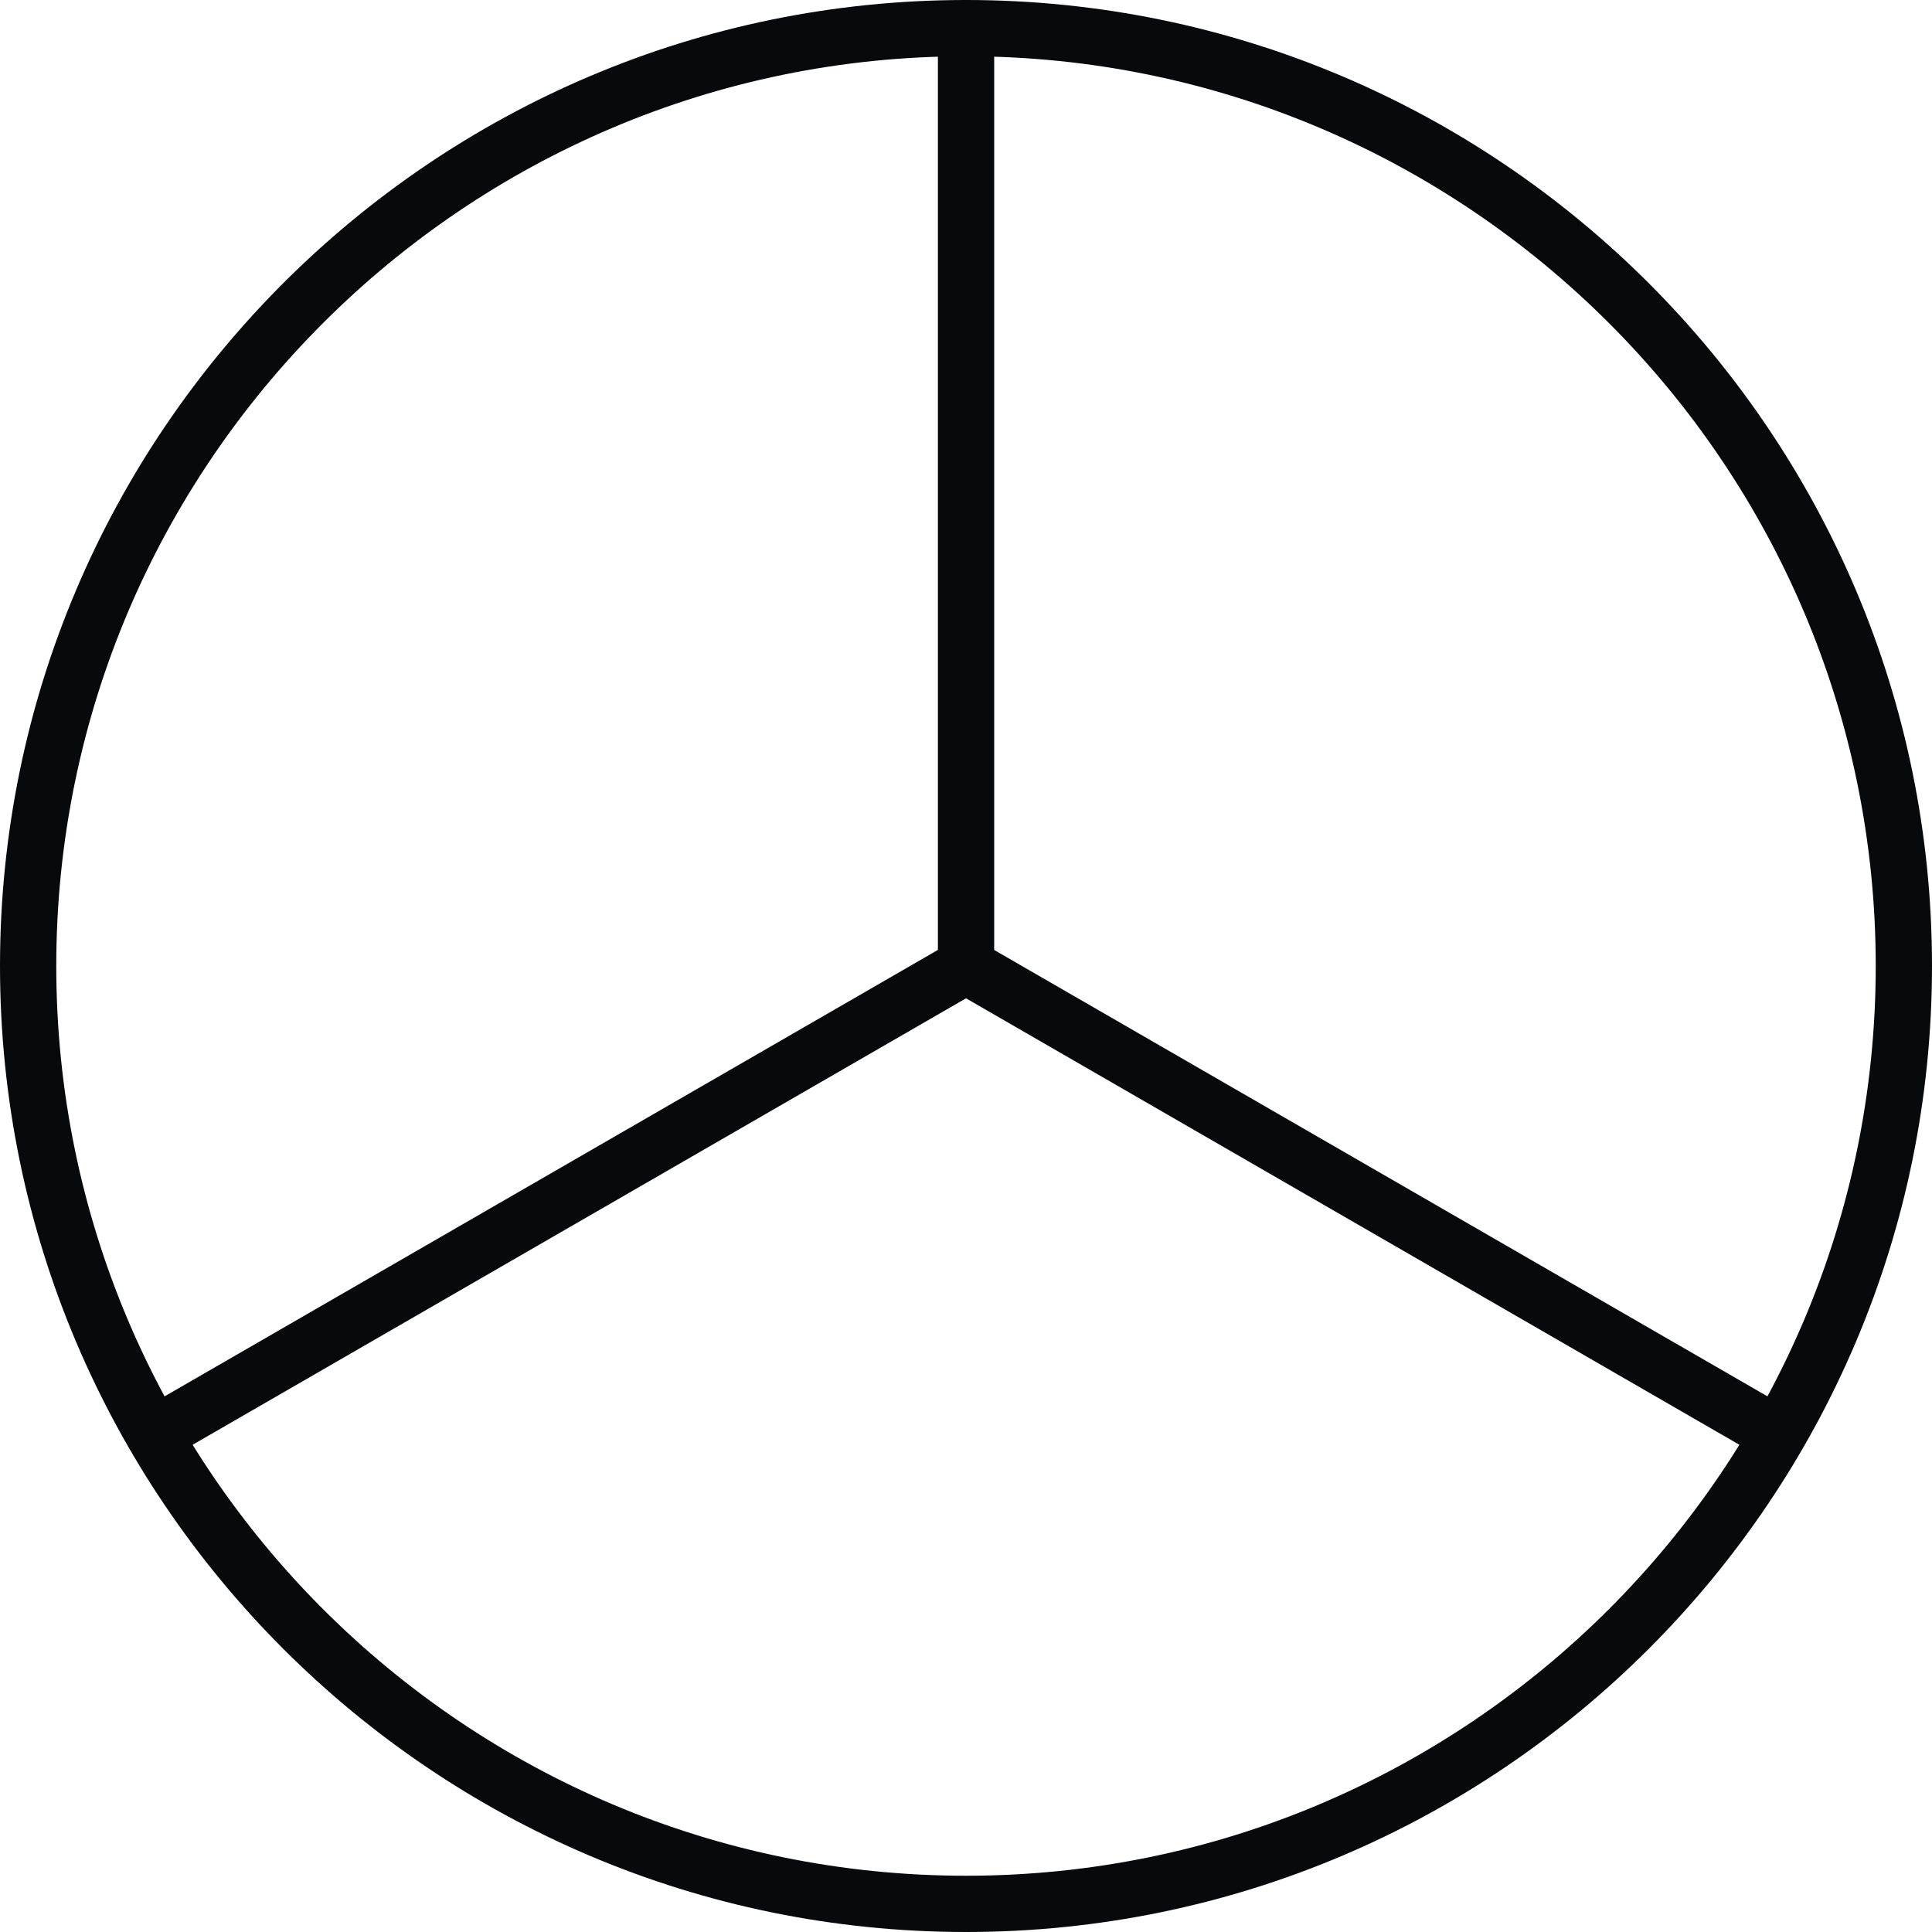
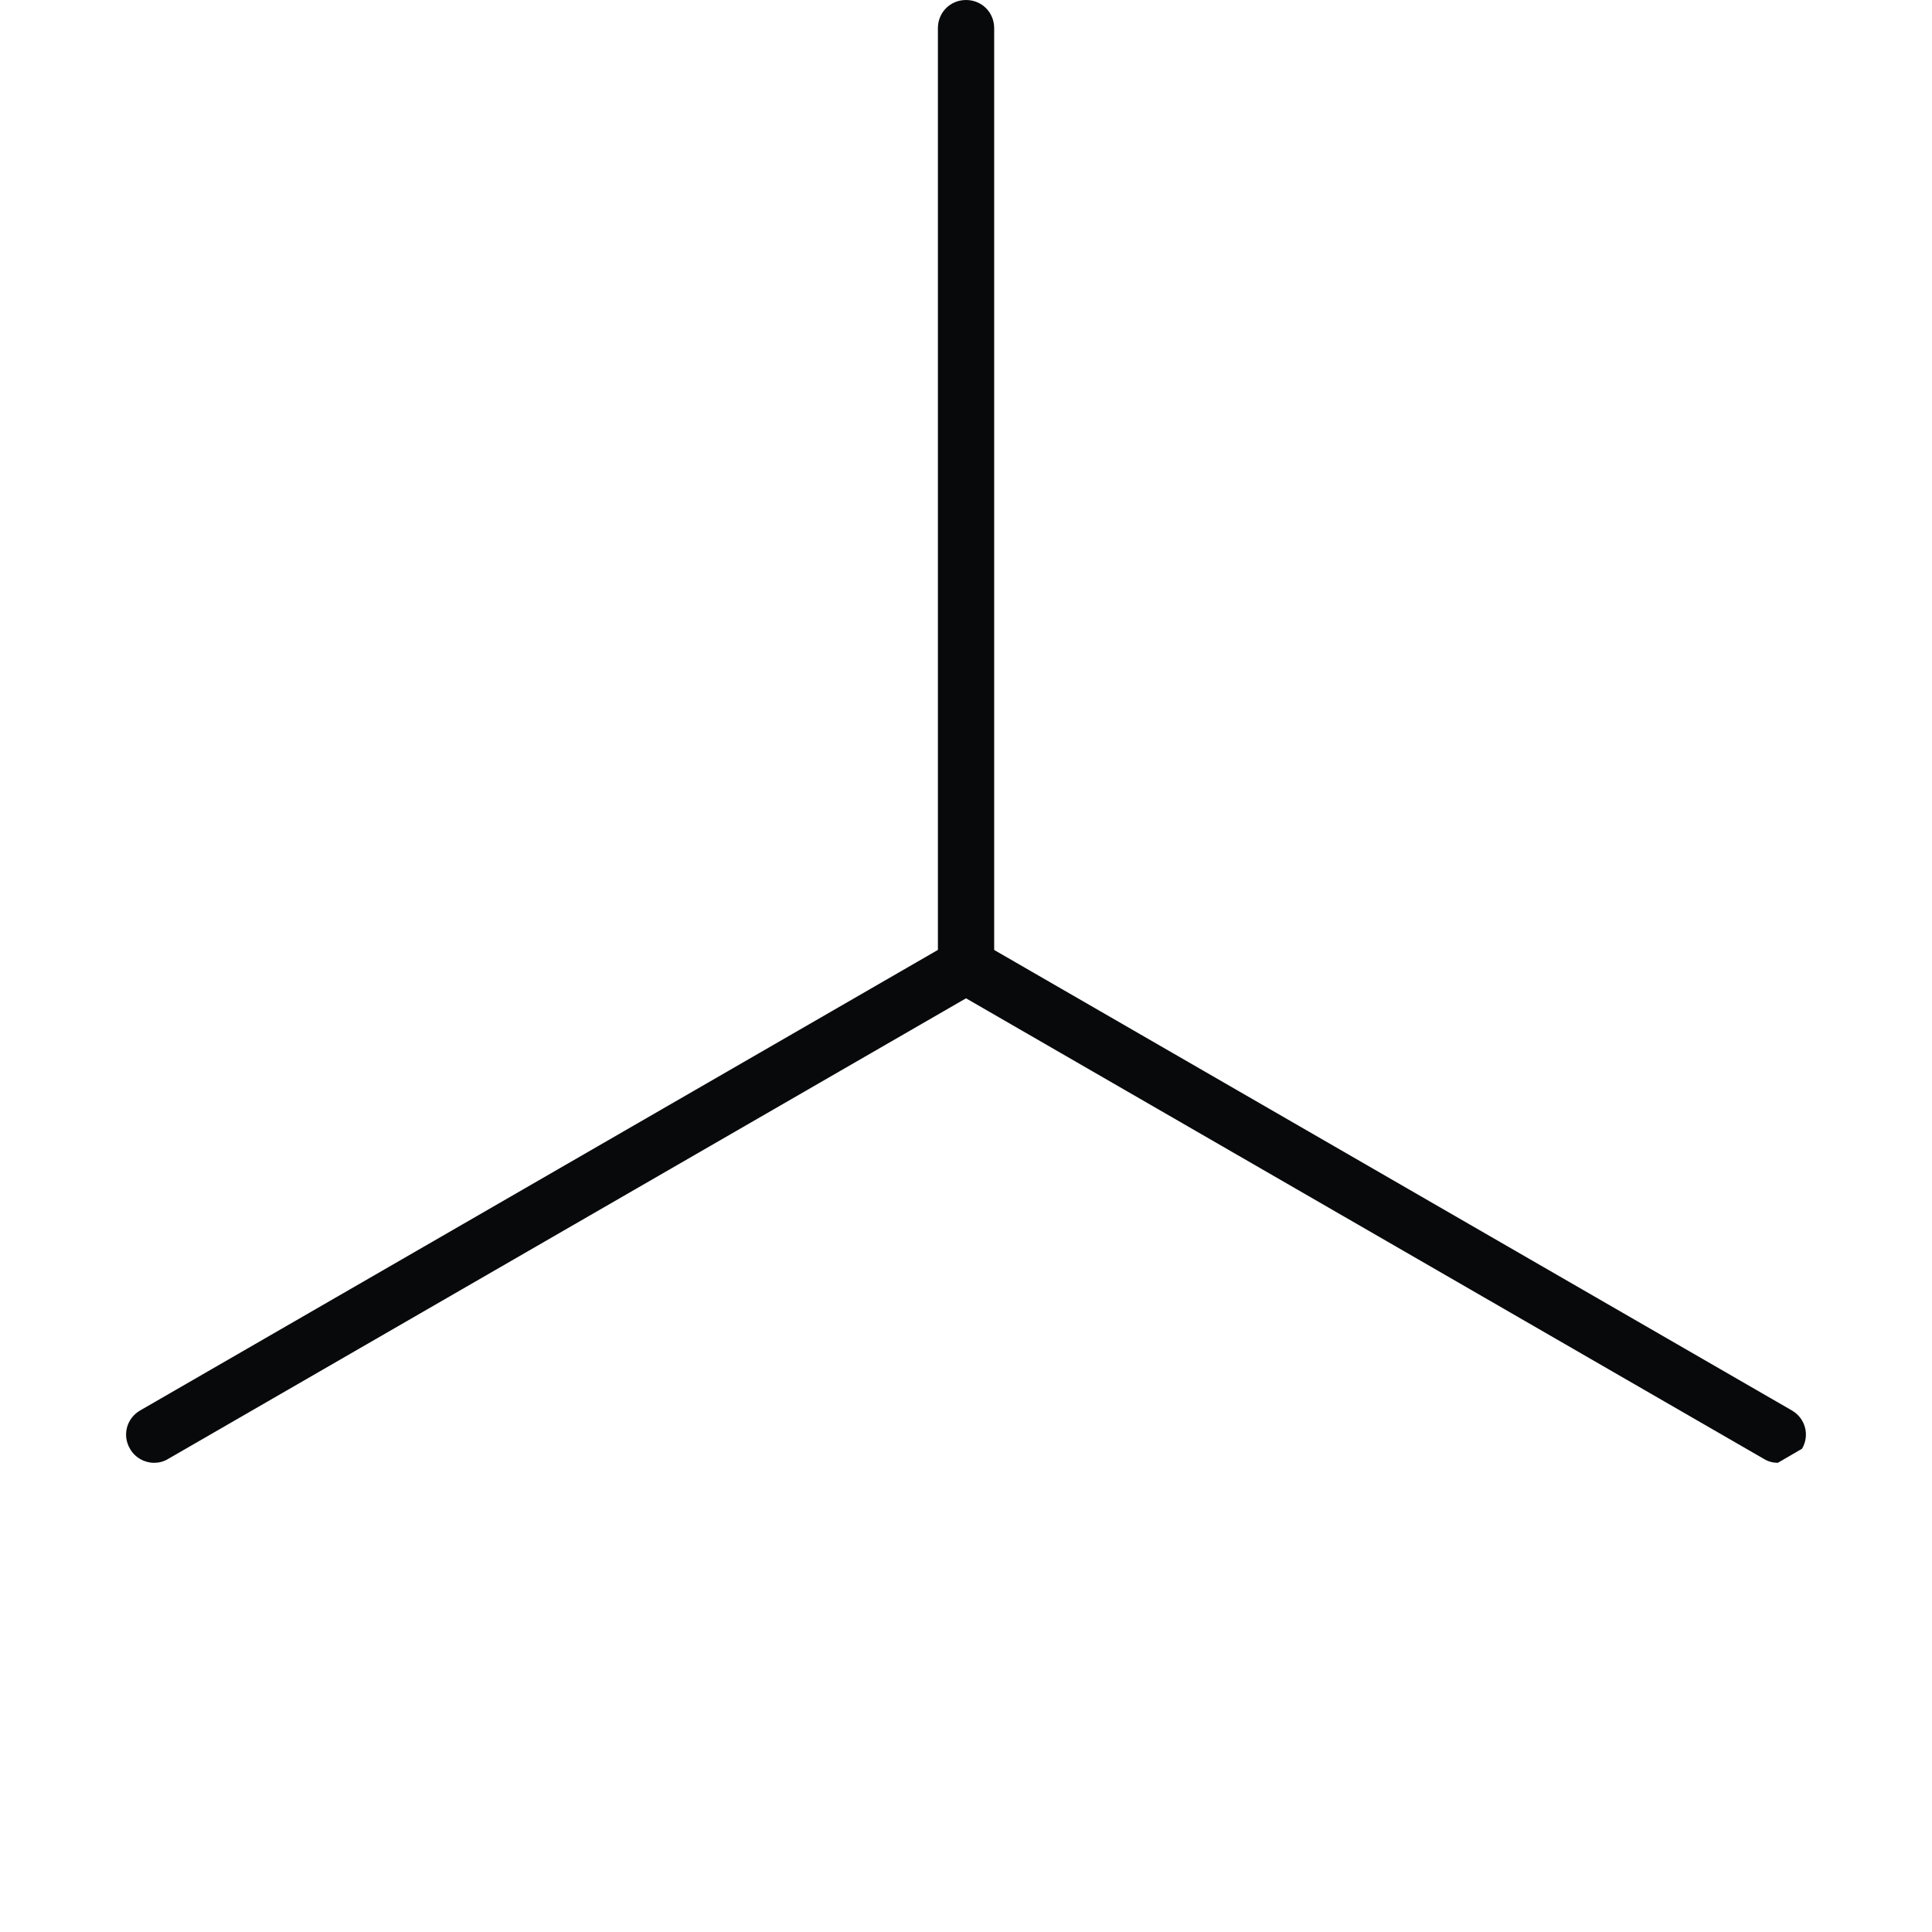
<svg xmlns="http://www.w3.org/2000/svg" width="48" height="48" viewBox="0 0 48 48" fill="none">
-   <path d="M24 48C10.763 48 0 37.237 0 24C0 10.763 10.763 0 24 0C37.237 0 48 10.763 48 24C48 37.237 37.237 48 24 48ZM24 1.398C11.546 1.398 1.398 11.532 1.398 24C1.398 36.468 11.532 46.602 24 46.602C36.468 46.602 46.602 36.468 46.602 24C46.602 11.532 36.454 1.398 24 1.398Z" fill="#08090A" />
  <path d="M24.001 24.699C23.609 24.699 23.302 24.391 23.302 24V0.699C23.302 0.308 23.609 0 24.001 0C24.392 0 24.7 0.308 24.7 0.699V24C24.7 24.391 24.392 24.699 24.001 24.699Z" fill="#08090A" />
  <path d="M3.83 36.343C3.593 36.343 3.355 36.217 3.229 35.993C3.033 35.658 3.145 35.238 3.481 35.043L23.651 23.399C23.986 23.203 24.42 23.315 24.601 23.651C24.797 23.986 24.685 24.405 24.35 24.601L4.18 36.245C4.068 36.315 3.942 36.343 3.83 36.343Z" fill="#08090A" />
-   <path d="M44.17 36.343C44.058 36.343 43.932 36.315 43.821 36.245L23.651 24.601C23.315 24.405 23.203 23.986 23.399 23.651C23.595 23.315 24.014 23.203 24.349 23.399L44.52 35.043C44.855 35.238 44.967 35.658 44.771 35.993C44.645 36.217 44.422 36.343 44.17 36.343Z" fill="#08090A" />
+   <path d="M44.17 36.343C44.058 36.343 43.932 36.315 43.821 36.245L23.651 24.601C23.315 24.405 23.203 23.986 23.399 23.651C23.595 23.315 24.014 23.203 24.349 23.399L44.52 35.043C44.855 35.238 44.967 35.658 44.771 35.993Z" fill="#08090A" />
</svg>